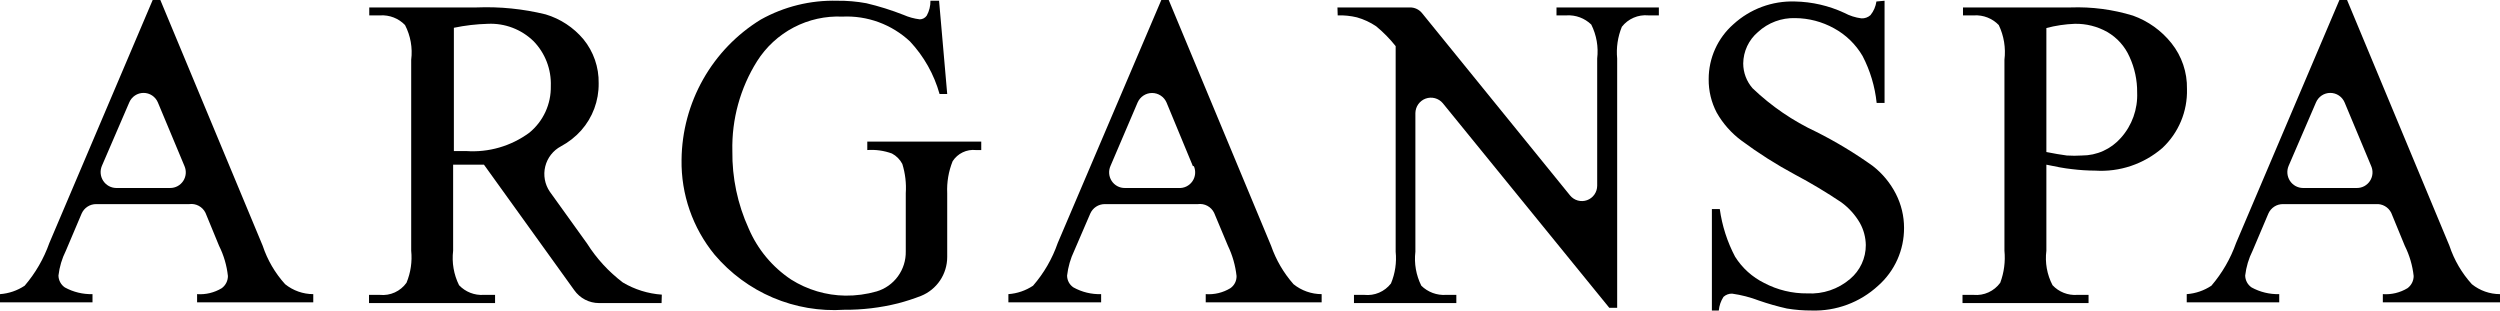
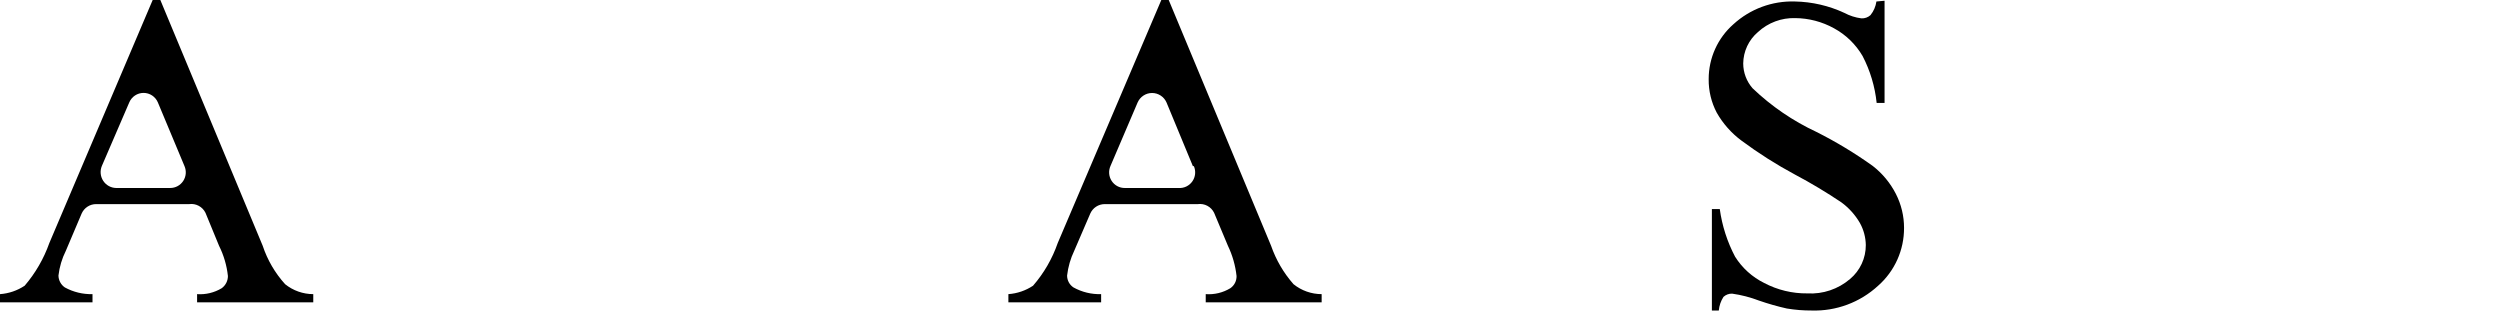
<svg xmlns="http://www.w3.org/2000/svg" width="322" height="40" viewBox="0 0 322 40" fill="none">
  <path fill-rule="evenodd" clip-rule="evenodd" d="M12.391 26.29H24.368C24.79 26.232 25.22 26.308 25.596 26.509C25.972 26.71 26.276 27.024 26.465 27.408L28.213 31.656C28.822 32.876 29.21 34.196 29.356 35.553C29.355 35.858 29.283 36.159 29.145 36.431C29.007 36.703 28.807 36.938 28.562 37.118C27.606 37.696 26.497 37.964 25.385 37.885V38.939H40.349V37.885C39.033 37.884 37.756 37.433 36.727 36.607C35.43 35.178 34.445 33.492 33.836 31.656L20.651 0H19.666L6.354 31.305C5.641 33.317 4.564 35.18 3.177 36.799C2.229 37.43 1.134 37.804 0 37.885V38.939H11.914V37.885C10.673 37.916 9.446 37.619 8.356 37.023C8.105 36.853 7.9 36.625 7.756 36.358C7.612 36.091 7.534 35.793 7.53 35.489C7.659 34.377 7.982 33.296 8.483 32.295L10.516 27.503C10.677 27.14 10.94 26.831 11.273 26.615C11.606 26.399 11.995 26.286 12.391 26.29ZM20.334 13.193L23.765 21.402C23.897 21.709 23.951 22.044 23.922 22.376C23.892 22.709 23.782 23.029 23.599 23.308C23.416 23.587 23.167 23.816 22.874 23.974C22.581 24.132 22.254 24.214 21.922 24.213H14.964C14.631 24.209 14.304 24.121 14.012 23.96C13.72 23.798 13.472 23.566 13.29 23.285C13.107 23.004 12.997 22.683 12.968 22.349C12.938 22.015 12.991 21.679 13.121 21.37L16.648 13.193C16.802 12.829 17.058 12.519 17.386 12.3C17.713 12.082 18.098 11.966 18.491 11.966C18.884 11.966 19.268 12.082 19.596 12.3C19.923 12.519 20.18 12.829 20.334 13.193Z" fill="black" />
-   <path d="M122.001 12.107L120.952 0.096H119.841C119.852 0.766 119.688 1.427 119.364 2.012C119.264 2.157 119.131 2.276 118.976 2.359C118.822 2.443 118.65 2.488 118.474 2.492C117.751 2.405 117.044 2.211 116.377 1.917C114.816 1.302 113.213 0.801 111.58 0.415C110.343 0.188 109.088 0.081 107.831 0.096C104.391 0.006 100.99 0.844 97.982 2.524C94.899 4.415 92.345 7.064 90.561 10.221C88.777 13.379 87.821 16.941 87.784 20.572C87.711 25.029 89.22 29.366 92.041 32.806C94.081 35.211 96.651 37.105 99.546 38.336C102.442 39.567 105.583 40.102 108.721 39.898C111.065 39.916 113.403 39.637 115.678 39.067C116.681 38.806 117.668 38.486 118.633 38.109C119.629 37.707 120.481 37.014 121.082 36.12C121.682 35.226 122.002 34.172 122.001 33.094V24.884C121.936 23.476 122.174 22.07 122.7 20.763C123.018 20.271 123.465 19.876 123.992 19.623C124.519 19.369 125.105 19.266 125.686 19.326H126.385V18.24H111.707V19.326C112.786 19.249 113.868 19.401 114.884 19.773C115.454 20.074 115.919 20.542 116.219 21.115C116.597 22.333 116.748 23.611 116.663 24.884V32.391C116.683 33.542 116.327 34.668 115.65 35.597C114.973 36.526 114.012 37.206 112.914 37.534C111.602 37.909 110.243 38.092 108.88 38.077C106.404 38.044 103.986 37.325 101.89 36.001C99.47 34.389 97.57 32.102 96.425 29.42C95.001 26.295 94.285 22.891 94.328 19.454C94.233 15.369 95.338 11.346 97.505 7.89C98.672 6.044 100.303 4.54 102.233 3.53C104.164 2.52 106.325 2.041 108.498 2.14C110.088 2.063 111.677 2.306 113.171 2.854C114.666 3.403 116.037 4.246 117.204 5.335C118.998 7.251 120.306 9.574 121.016 12.107H122.001Z" fill="black" />
-   <path fill-rule="evenodd" clip-rule="evenodd" d="M77.14 39.035H85.21L85.242 37.949C83.47 37.827 81.751 37.291 80.222 36.384C78.4 35.003 76.84 33.304 75.615 31.369L70.818 24.692C70.497 24.224 70.278 23.693 70.176 23.133C70.074 22.574 70.091 21.999 70.226 21.447C70.361 20.894 70.611 20.377 70.96 19.929C71.308 19.481 71.747 19.112 72.247 18.847C73.228 18.323 74.109 17.631 74.853 16.802C76.333 15.134 77.137 12.969 77.108 10.733C77.147 8.662 76.448 6.646 75.139 5.047C73.862 3.53 72.172 2.42 70.278 1.853C67.368 1.139 64.374 0.838 61.382 0.958H47.561V1.98H48.991C49.578 1.947 50.166 2.04 50.715 2.255C51.263 2.47 51.758 2.801 52.168 3.226C52.88 4.601 53.157 6.161 52.962 7.698V32.295C53.106 33.698 52.898 35.114 52.359 36.416C51.975 36.958 51.456 37.388 50.853 37.663C50.25 37.938 49.586 38.048 48.927 37.981H47.529V39.035H63.764V37.981H62.303C61.715 38.019 61.126 37.927 60.577 37.712C60.028 37.497 59.533 37.163 59.126 36.735C58.444 35.362 58.179 33.818 58.363 32.295V21.211H62.335L73.963 37.374C74.323 37.886 74.799 38.303 75.351 38.592C75.904 38.881 76.517 39.033 77.14 39.035ZM60.016 19.454H58.459V3.578C59.902 3.276 61.369 3.105 62.843 3.067C63.923 3.018 65.001 3.191 66.011 3.575C67.022 3.96 67.944 4.548 68.721 5.303C69.462 6.064 70.041 6.97 70.424 7.964C70.806 8.958 70.983 10.019 70.945 11.084C70.969 12.231 70.732 13.368 70.253 14.408C69.774 15.449 69.065 16.366 68.181 17.09C65.824 18.826 62.93 19.663 60.016 19.454Z" fill="black" />
-   <path d="M172.263 0.958H181.603C181.901 0.954 182.196 1.019 182.466 1.146C182.736 1.273 182.973 1.46 183.16 1.693L202.223 25.172C202.48 25.487 202.827 25.716 203.218 25.826C203.609 25.935 204.024 25.921 204.406 25.785C204.789 25.648 205.12 25.397 205.355 25.064C205.589 24.731 205.716 24.334 205.718 23.926V7.539C205.897 6.036 205.632 4.514 204.955 3.162C204.535 2.756 204.036 2.441 203.49 2.237C202.943 2.034 202.36 1.946 201.778 1.98H200.476V0.958H213.661V1.98H212.294C211.651 1.921 211.003 2.024 210.409 2.281C209.815 2.538 209.295 2.939 208.895 3.45C208.365 4.743 208.157 6.147 208.291 7.539V39.642H207.275L185.829 13.289C185.565 12.976 185.213 12.753 184.819 12.647C184.425 12.542 184.009 12.56 183.625 12.698C183.242 12.837 182.91 13.091 182.673 13.425C182.437 13.758 182.308 14.157 182.302 14.566V32.423C182.123 33.925 182.389 35.447 183.065 36.799C183.483 37.209 183.981 37.526 184.529 37.73C185.076 37.933 185.66 38.019 186.242 37.981H187.576V39.035H174.391V37.981H175.726C176.375 38.049 177.03 37.95 177.631 37.693C178.231 37.436 178.756 37.029 179.157 36.512C179.695 35.221 179.903 33.815 179.761 32.423V5.942C179.016 5.003 178.175 4.147 177.251 3.386C176.491 2.873 175.654 2.485 174.773 2.236C173.962 2.04 173.128 1.954 172.295 1.98L172.263 0.958Z" fill="black" />
  <path d="M242.731 13.257V0.096L241.683 0.192C241.591 0.836 241.327 1.443 240.92 1.949C240.761 2.092 240.575 2.203 240.374 2.274C240.172 2.346 239.958 2.376 239.745 2.364C238.977 2.266 238.234 2.027 237.552 1.661C235.558 0.735 233.394 0.234 231.198 0.192C228.271 0.094 225.421 1.148 223.255 3.13C222.255 4.011 221.454 5.096 220.906 6.314C220.358 7.532 220.076 8.853 220.078 10.19C220.059 11.704 220.42 13.198 221.127 14.534C221.928 15.935 223.01 17.154 224.304 18.112C226.493 19.737 228.797 21.2 231.198 22.488C233.25 23.576 235.243 24.77 237.171 26.066C238.139 26.775 238.95 27.678 239.554 28.717C240.038 29.587 240.3 30.564 240.316 31.56C240.32 32.395 240.14 33.221 239.788 33.978C239.436 34.734 238.923 35.403 238.283 35.937C236.757 37.243 234.788 37.906 232.787 37.789C230.852 37.812 228.941 37.351 227.227 36.448C225.69 35.688 224.393 34.517 223.478 33.062C222.47 31.148 221.804 29.073 221.508 26.928H220.491V39.993H221.381C221.437 39.367 221.644 38.764 221.985 38.236C222.288 37.959 222.686 37.81 223.097 37.821C224.281 37.987 225.442 38.288 226.56 38.716C227.736 39.123 228.935 39.465 230.15 39.738C231.2 39.912 232.263 39.998 233.327 39.993C236.492 40.098 239.571 38.951 241.905 36.799C242.958 35.871 243.801 34.726 244.377 33.442C244.953 32.158 245.247 30.765 245.241 29.356C245.242 27.834 244.883 26.334 244.193 24.98C243.473 23.57 242.454 22.338 241.206 21.37C238.907 19.726 236.485 18.263 233.962 16.994C230.933 15.583 228.153 13.684 225.734 11.372C224.959 10.489 224.53 9.354 224.526 8.178C224.534 7.403 224.708 6.64 225.037 5.939C225.367 5.239 225.842 4.619 226.432 4.121C227.739 2.919 229.46 2.277 231.23 2.332C232.975 2.346 234.689 2.796 236.218 3.642C237.748 4.474 239.023 5.711 239.903 7.219C240.879 9.099 241.494 11.148 241.714 13.257H242.731Z" fill="black" />
-   <path fill-rule="evenodd" clip-rule="evenodd" d="M263.573 21.211V32.295C263.377 33.822 263.654 35.373 264.367 36.735C264.772 37.167 265.266 37.503 265.816 37.718C266.366 37.934 266.956 38.024 267.544 37.981H269.006V39.035H252.771V37.981H254.2C254.858 38.041 255.52 37.929 256.122 37.654C256.723 37.38 257.244 36.953 257.632 36.416C258.123 35.102 258.308 33.692 258.172 32.295V7.698C258.359 6.168 258.106 4.616 257.441 3.226C257.032 2.802 256.536 2.47 255.988 2.255C255.439 2.04 254.851 1.947 254.264 1.98H252.834V0.958H266.718C269.427 0.863 272.132 1.219 274.725 2.012C276.672 2.71 278.388 3.937 279.681 5.558C281.018 7.231 281.726 9.323 281.682 11.468C281.721 12.889 281.458 14.303 280.91 15.614C280.362 16.925 279.542 18.103 278.505 19.07C276.111 21.134 273.011 22.177 269.864 21.977C268.865 21.972 267.868 21.908 266.877 21.786C265.924 21.69 264.78 21.466 263.573 21.211ZM263.573 19.581C264.558 19.773 265.447 19.933 266.21 20.029C266.855 20.069 267.503 20.069 268.148 20.029C269.097 20.031 270.036 19.83 270.901 19.439C271.767 19.048 272.54 18.476 273.168 17.761C274.602 16.164 275.355 14.065 275.265 11.915C275.282 10.327 274.945 8.755 274.28 7.315C273.687 5.973 272.686 4.854 271.42 4.121C270.141 3.4 268.693 3.036 267.227 3.067C265.993 3.113 264.767 3.295 263.573 3.61V19.581Z" fill="black" />
  <path fill-rule="evenodd" clip-rule="evenodd" d="M154.28 26.29H142.271C141.88 26.293 141.499 26.409 141.172 26.624C140.845 26.839 140.587 27.145 140.428 27.503L138.363 32.295C137.881 33.301 137.57 34.38 137.442 35.489C137.441 35.794 137.516 36.094 137.66 36.362C137.805 36.63 138.013 36.857 138.268 37.023C139.356 37.624 140.585 37.922 141.826 37.885V38.939H129.88V37.885C131.015 37.804 132.109 37.43 133.057 36.799C134.456 35.188 135.534 33.323 136.234 31.305L149.578 0H150.531L163.716 31.656C164.351 33.48 165.333 35.162 166.608 36.607C167.636 37.433 168.913 37.884 170.229 37.885V38.939H155.297V37.885C156.409 37.966 157.519 37.698 158.474 37.118C158.725 36.944 158.929 36.71 159.068 36.437C159.206 36.163 159.275 35.86 159.268 35.553C159.121 34.2 158.745 32.882 158.156 31.656L156.377 27.408C156.188 27.024 155.884 26.71 155.508 26.509C155.132 26.308 154.702 26.232 154.28 26.29ZM153.645 21.402L150.245 13.193C150.086 12.831 149.825 12.524 149.495 12.308C149.165 12.092 148.78 11.977 148.387 11.977C147.993 11.977 147.608 12.092 147.278 12.308C146.948 12.524 146.688 12.831 146.528 13.193L143.033 21.37C142.895 21.678 142.835 22.017 142.861 22.354C142.886 22.691 142.996 23.016 143.18 23.3C143.363 23.583 143.615 23.815 143.911 23.975C144.208 24.135 144.54 24.217 144.876 24.213H151.802C152.145 24.236 152.488 24.171 152.798 24.022C153.108 23.873 153.375 23.647 153.573 23.364C153.771 23.082 153.893 22.753 153.928 22.41C153.963 22.066 153.909 21.719 153.772 21.402H153.645Z" fill="black" />
-   <path fill-rule="evenodd" clip-rule="evenodd" d="M294.041 26.29H306.019C306.421 26.259 306.822 26.349 307.173 26.548C307.524 26.747 307.808 27.046 307.989 27.408L309.736 31.656C310.346 32.876 310.733 34.196 310.88 35.553C310.879 35.858 310.806 36.159 310.668 36.431C310.53 36.703 310.331 36.938 310.086 37.118C309.13 37.696 308.021 37.964 306.909 37.885V38.939H322V37.885C320.684 37.884 319.407 37.433 318.378 36.607C317.08 35.178 316.096 33.492 315.487 31.656L302.302 0H301.317L288.005 31.305C287.291 33.317 286.214 35.18 284.828 36.799C283.879 37.43 282.785 37.804 281.651 37.885V38.939H293.565V37.885C292.324 37.916 291.097 37.619 290.007 37.023C289.756 36.853 289.55 36.625 289.406 36.358C289.263 36.091 289.185 35.793 289.18 35.489C289.31 34.377 289.633 33.296 290.134 32.295L292.167 27.503C292.328 27.14 292.591 26.831 292.924 26.615C293.257 26.399 293.645 26.286 294.041 26.29ZM301.984 13.193L305.415 21.402C305.547 21.709 305.601 22.044 305.572 22.376C305.543 22.709 305.432 23.029 305.249 23.308C305.067 23.587 304.818 23.816 304.525 23.974C304.232 24.132 303.905 24.214 303.573 24.213H296.615C296.281 24.209 295.954 24.121 295.662 23.96C295.37 23.798 295.122 23.566 294.94 23.285C294.758 23.004 294.648 22.683 294.618 22.349C294.589 22.015 294.642 21.679 294.772 21.37L298.299 13.193C298.452 12.829 298.709 12.519 299.036 12.3C299.364 12.082 299.748 11.966 300.141 11.966C300.534 11.966 300.919 12.082 301.246 12.3C301.574 12.519 301.831 12.829 301.984 13.193Z" fill="black" />
</svg>